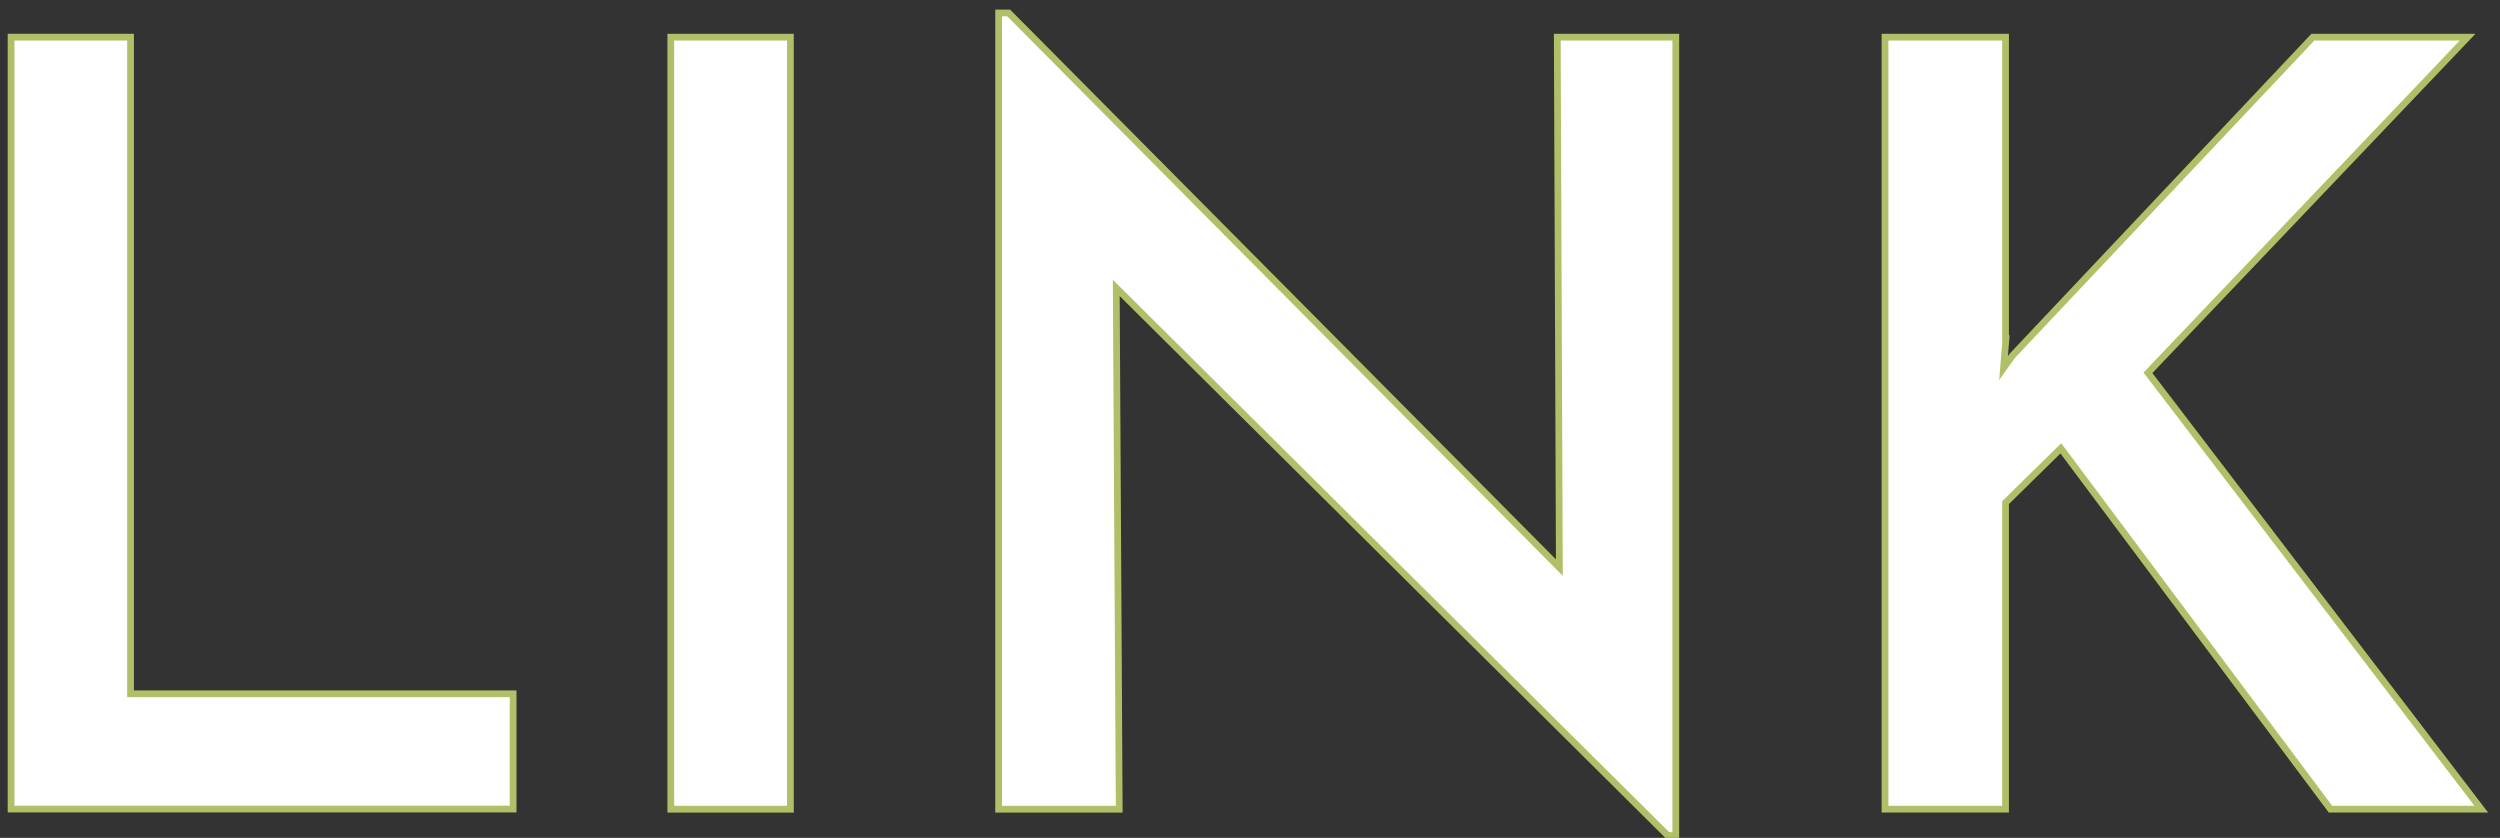
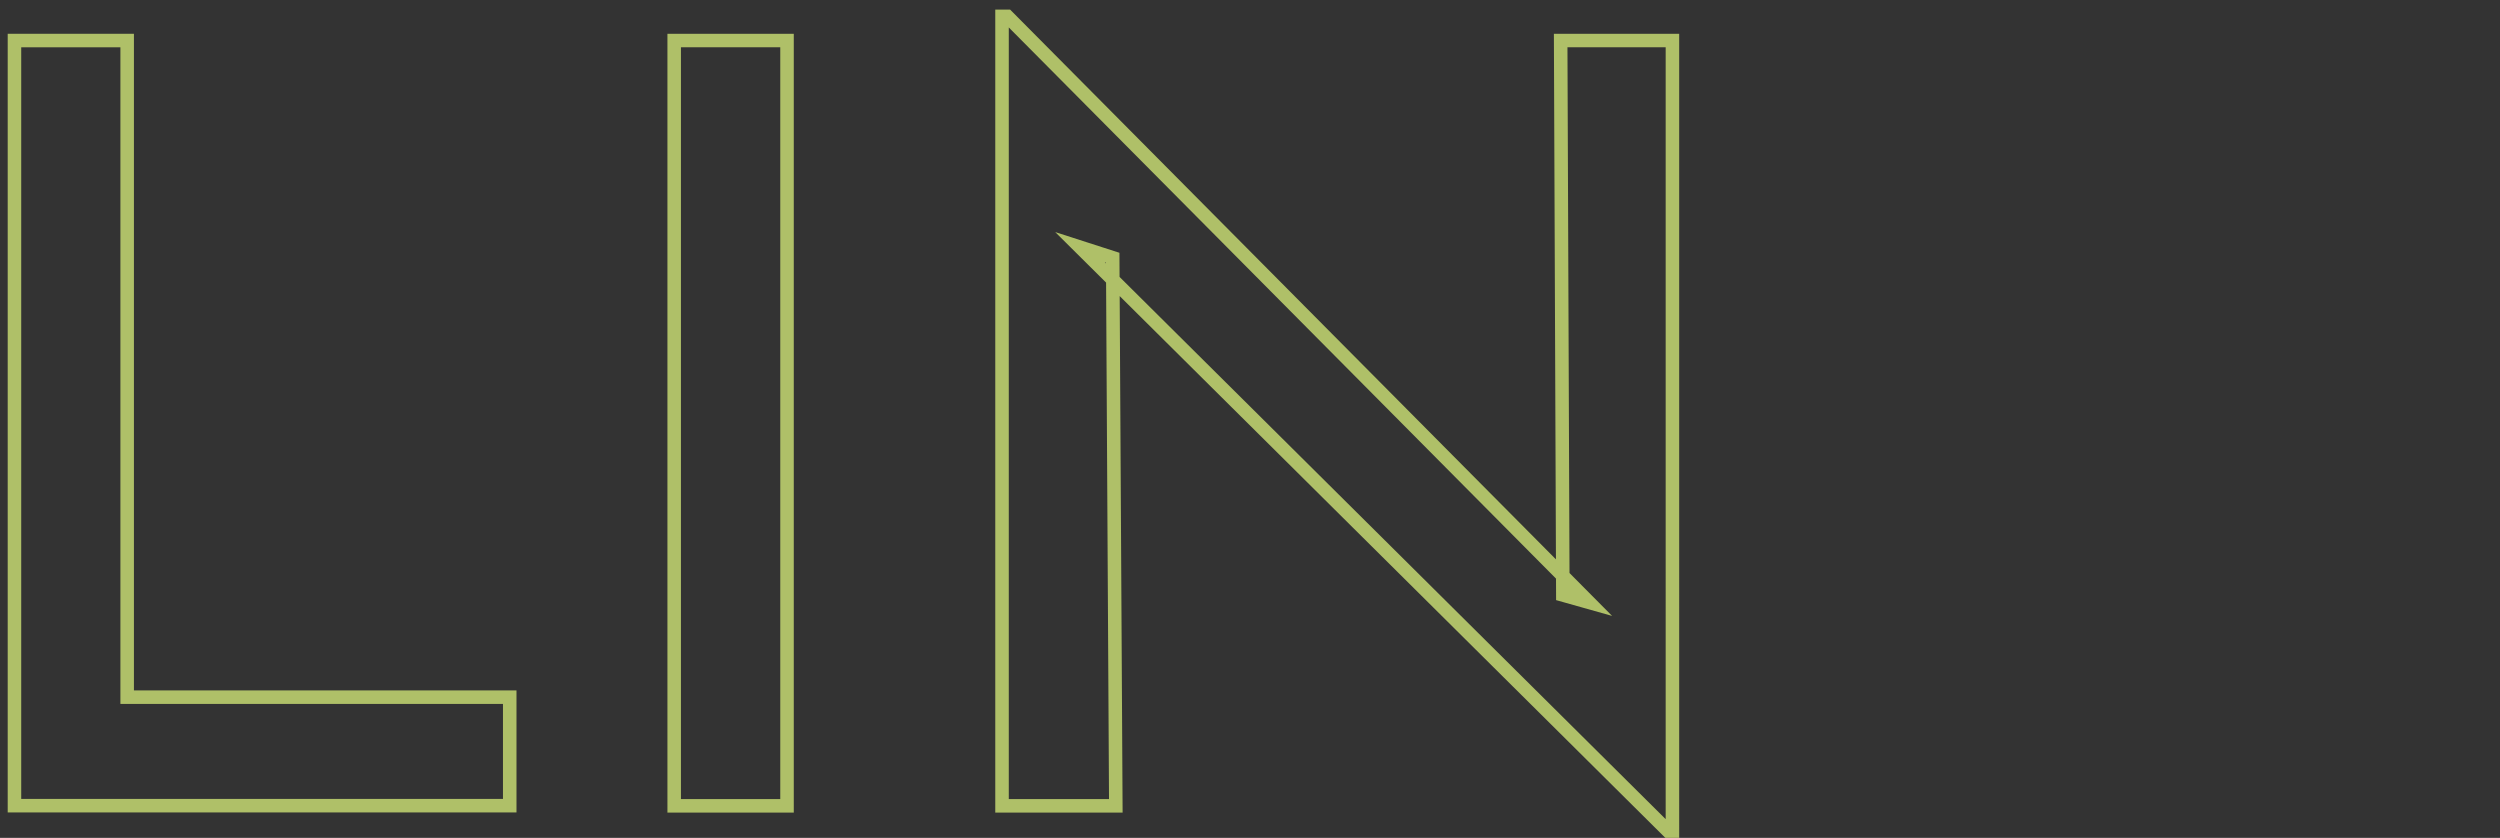
<svg xmlns="http://www.w3.org/2000/svg" viewBox="0 0 185 62">
  <rect x="0" y="0" width="185" height="62" fill="#333333" stroke="none" />
  <defs>
    <style>.cls-1{stroke:#afc068;stroke-miterlimit:10;}.cls-1,.cls-2{fill:none;}.cls-3{fill:#fff;}.cls-4{isolation:isolate;}.cls-5{mix-blend-mode:multiply;}</style>
  </defs>
  <g class="cls-4">
    <g id="_イヤー_2">
      <g id="_イヤー_2-2">
        <g>
          <g class="cls-5">
            <g>
              <path class="cls-1" d="M1.07,3H9.41V51.59h28.31v8.03H1.07V3Z" />
              <path class="cls-1" d="M49.89,3h8.35V59.63h-8.35V3Z" />
              <path class="cls-1" d="M123.52,61.58L79.92,18.29l2.42,.78,.23,40.56h-8.42V1.21h.39l43.06,43.37-1.95-.55-.16-41.03h8.27V61.58h-.23Z" />
-               <path class="cls-1" d="M148.17,25.31l-.23,2.81,1.17-1.64L171.26,3h10.76l-23.4,24.57,24.49,32.06h-10.53l-20.05-26.83-4.37,4.29v22.54h-8.42V3h8.42V25.31Z" />
            </g>
            <g>
-               <path class="cls-3" d="M1.07,3H9.41V51.59h28.31v8.03H1.07V3Z" />
-               <path class="cls-3" d="M49.89,3h8.35V59.63h-8.35V3Z" />
-               <path class="cls-3" d="M123.52,61.58L79.92,18.29l2.42,.78,.23,40.56h-8.42V1.21h.39l43.06,43.37-1.95-.55-.16-41.03h8.27V61.58h-.23Z" />
-               <path class="cls-3" d="M148.17,25.31l-.23,2.81,1.17-1.64L171.26,3h10.76l-23.4,24.57,24.49,32.06h-10.53l-20.05-26.83-4.37,4.29v22.54h-8.42V3h8.42V25.31Z" />
-             </g>
+               </g>
          </g>
          <rect class="cls-2" width="185" height="62" />
        </g>
      </g>
    </g>
  </g>
</svg>